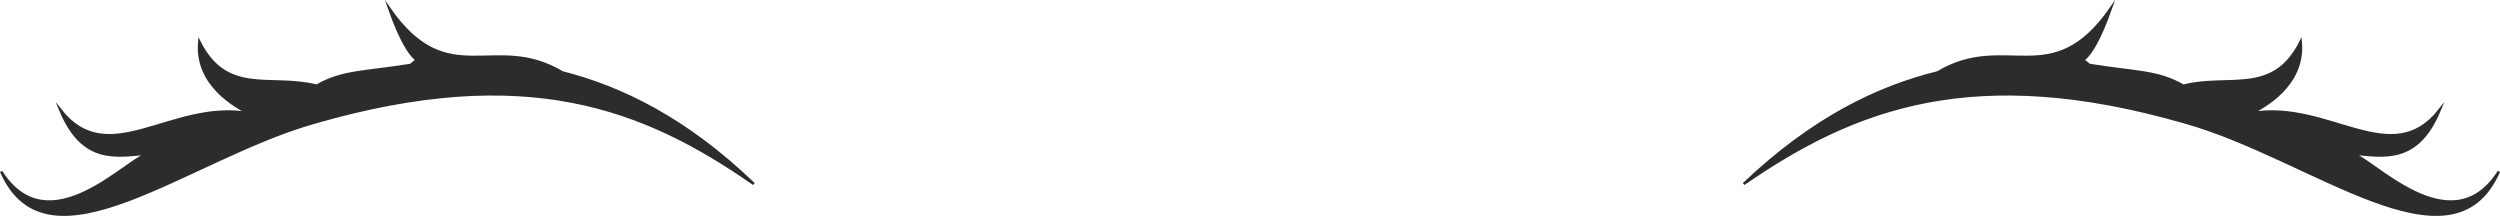
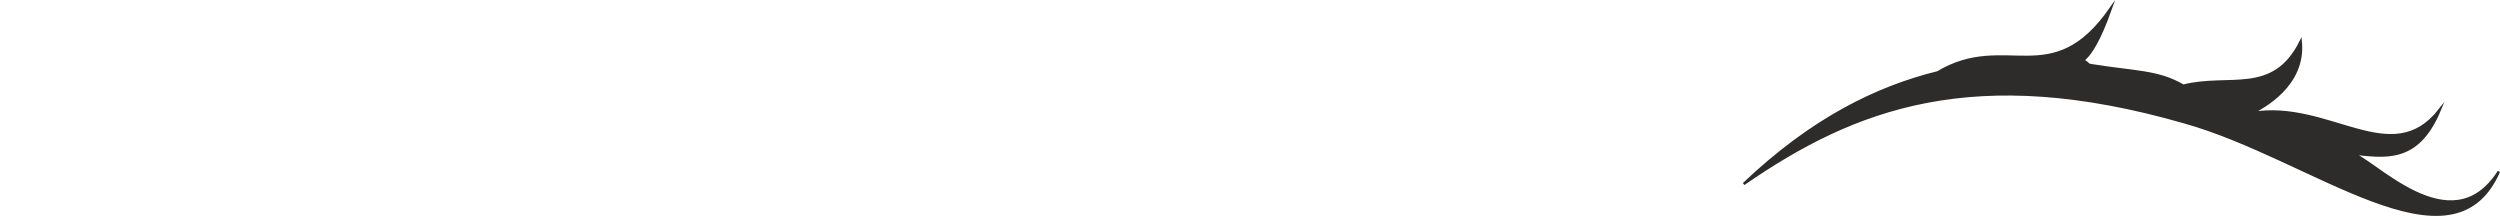
<svg xmlns="http://www.w3.org/2000/svg" width="288.264" height="24.896" viewBox="0 0 216.198 18.672">
-   <path d="M378.35 415.977c3.96-1.008 7.776.936 10.152-3.816.36 3.816-3.312 5.688-4.248 6.192 6.696-1.152 12.096 5.04 16.272-.288-1.944 4.68-4.824 4.032-7.704 3.744 1.8.288 8.64 8.136 12.816 1.584-4.032 9.216-16.128-1.152-27.144-4.248-18.216-5.256-28.584-1.296-38.16 5.328 5.904-5.616 11.52-8.352 16.776-9.648 5.904-3.528 9.864 1.8 14.976-5.544-2.088 5.904-3.024 3.816-1.872 4.896 3.96.648 5.904.504 8.136 1.8zm-161.424 0c-3.96-1.008-7.776.936-10.152-3.816-.36 3.816 3.312 5.688 4.248 6.192-6.696-1.152-12.096 5.04-16.272-.288 1.944 4.68 4.824 4.032 7.704 3.744-1.8.288-8.64 8.136-12.816 1.584 4.032 9.216 16.128-1.152 27.144-4.248 18.216-5.256 28.44-1.296 37.944 5.328-5.832-5.616-11.448-8.352-16.56-9.648-5.904-3.528-9.864 1.8-14.976-5.544 2.088 5.904 3.024 3.816 1.872 4.896-3.96.648-5.904.504-8.136 1.8z" style="fill:#2d2c2b;stroke:#2d2c2b;stroke-width:.216;stroke-miterlimit:10.433" transform="translate(-189.539 -408.562)" />
+   <path d="M378.35 415.977c3.96-1.008 7.776.936 10.152-3.816.36 3.816-3.312 5.688-4.248 6.192 6.696-1.152 12.096 5.04 16.272-.288-1.944 4.68-4.824 4.032-7.704 3.744 1.8.288 8.64 8.136 12.816 1.584-4.032 9.216-16.128-1.152-27.144-4.248-18.216-5.256-28.584-1.296-38.16 5.328 5.904-5.616 11.52-8.352 16.776-9.648 5.904-3.528 9.864 1.8 14.976-5.544-2.088 5.904-3.024 3.816-1.872 4.896 3.96.648 5.904.504 8.136 1.8zm-161.424 0z" style="fill:#2d2c2b;stroke:#2d2c2b;stroke-width:.216;stroke-miterlimit:10.433" transform="translate(-189.539 -408.562)" />
</svg>